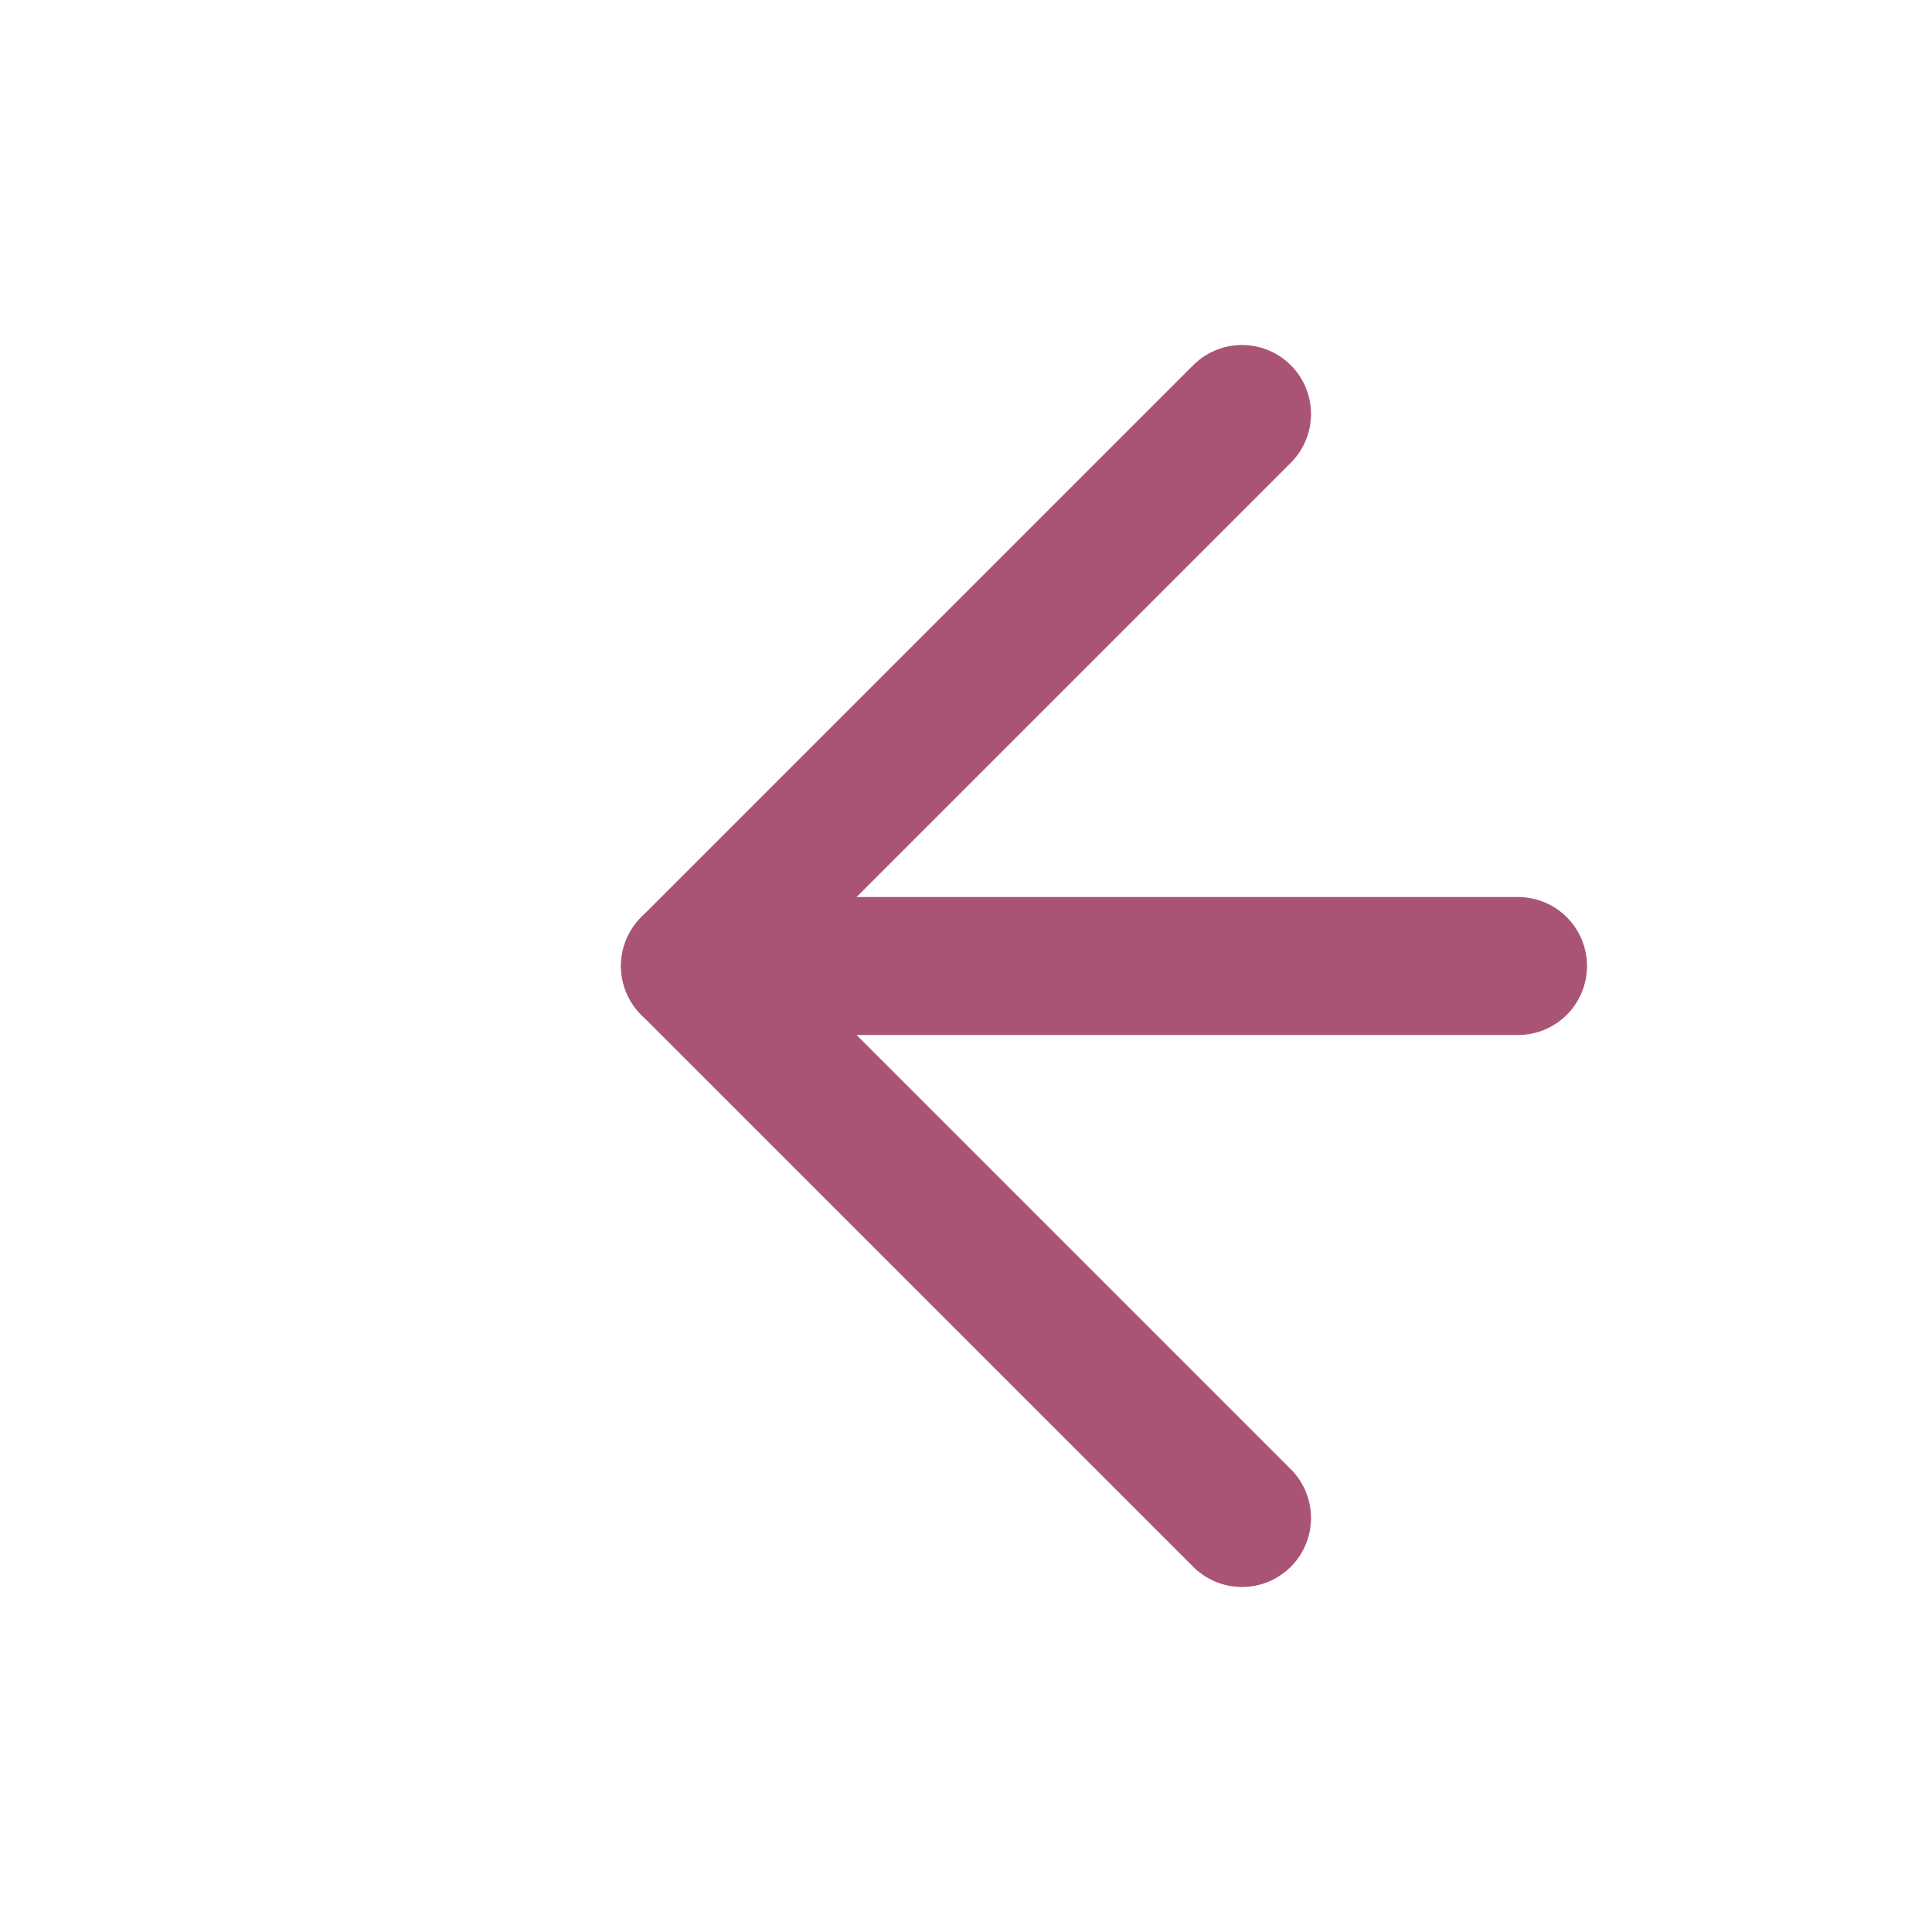
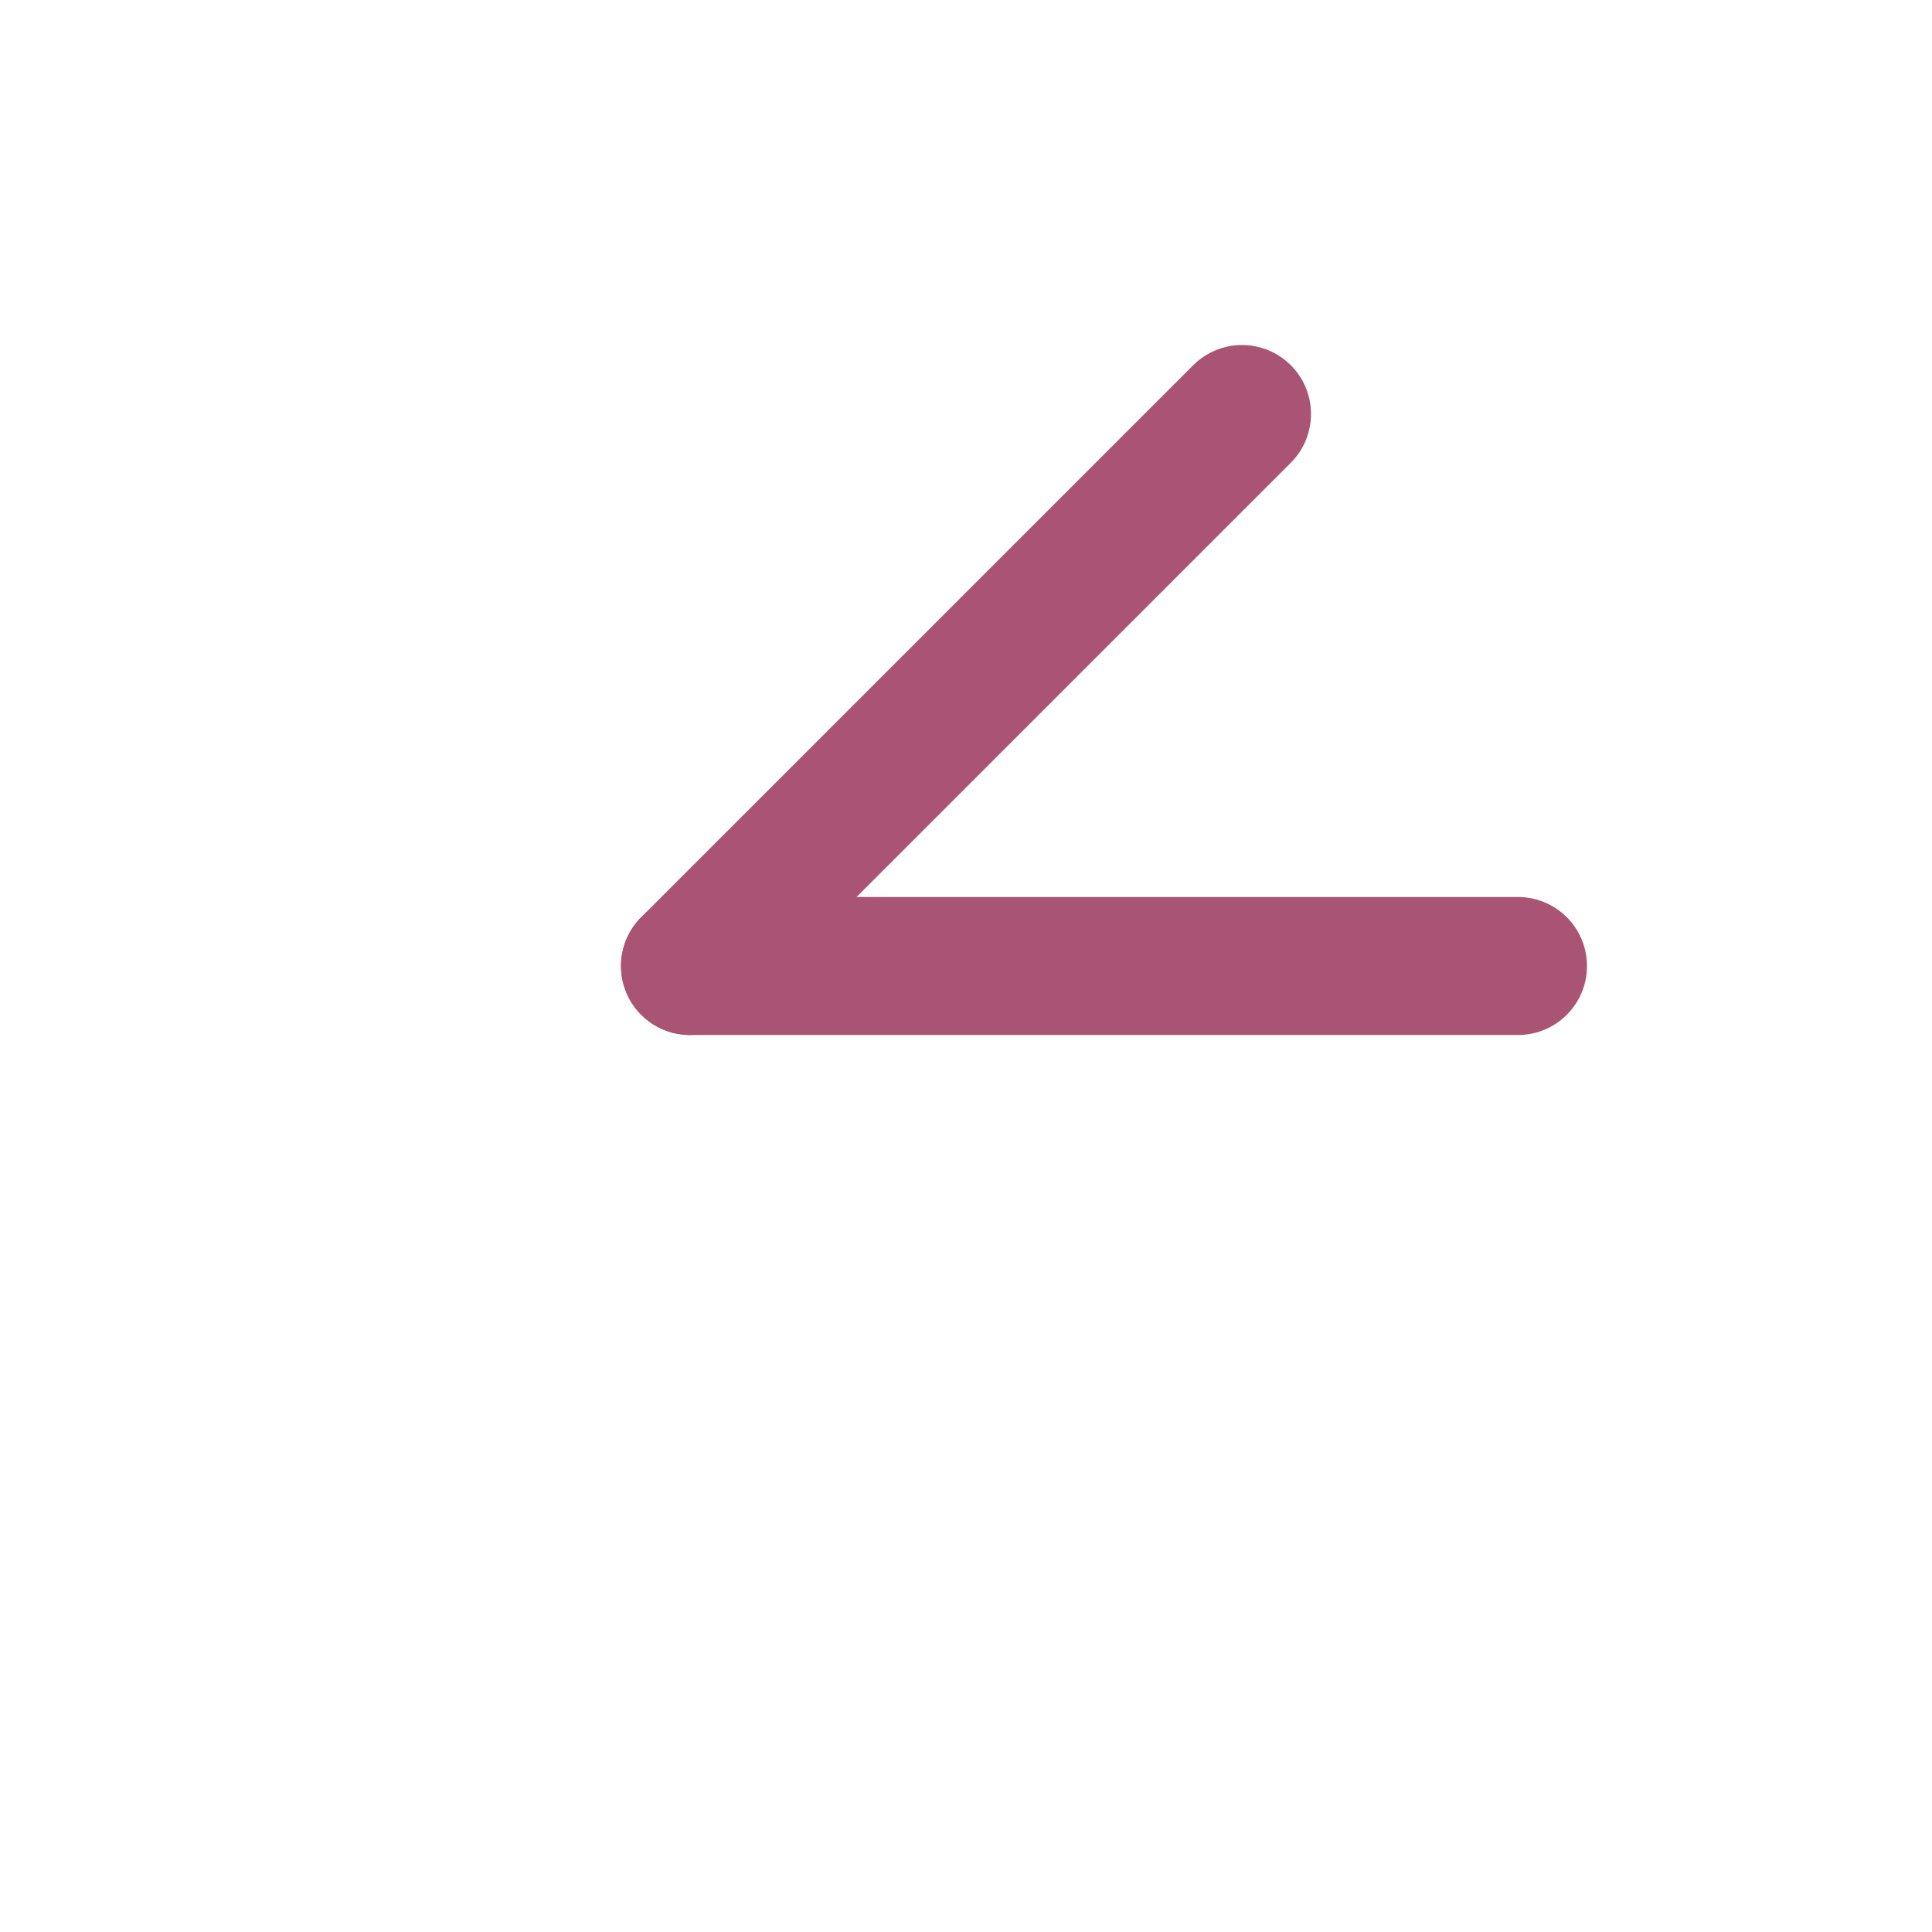
<svg xmlns="http://www.w3.org/2000/svg" width="28" height="28" viewBox="0 0 28 28">
-   <rect width="28" height="28" rx="4" fill="none" />
-   <path d="M18 6 L10 14 L18 22" fill="none" stroke="#a95475" stroke-width="2" stroke-linecap="round" stroke-linejoin="round" />
+   <path d="M18 6 L10 14 " fill="none" stroke="#a95475" stroke-width="2" stroke-linecap="round" stroke-linejoin="round" />
  <path d="M10 14 L22 14" fill="none" stroke="#a95475" stroke-width="2" stroke-linecap="round" />
</svg>